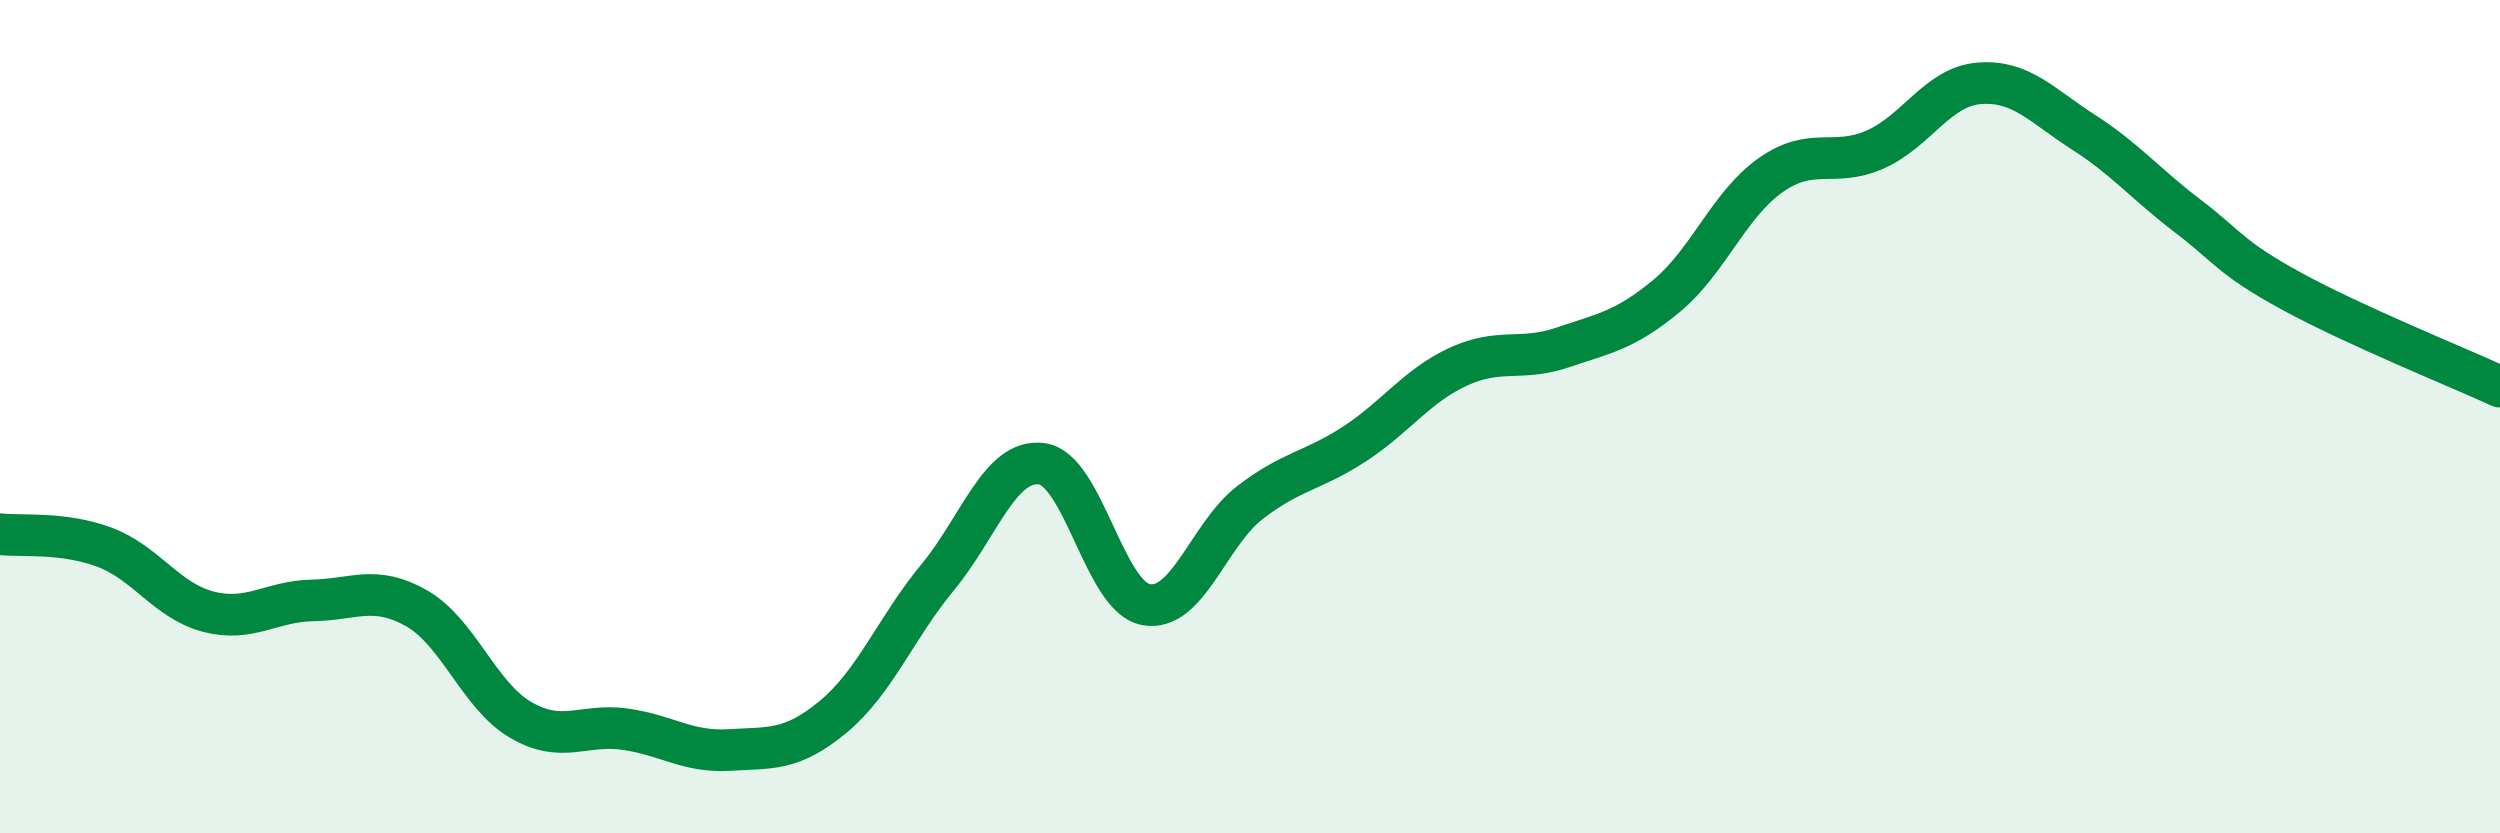
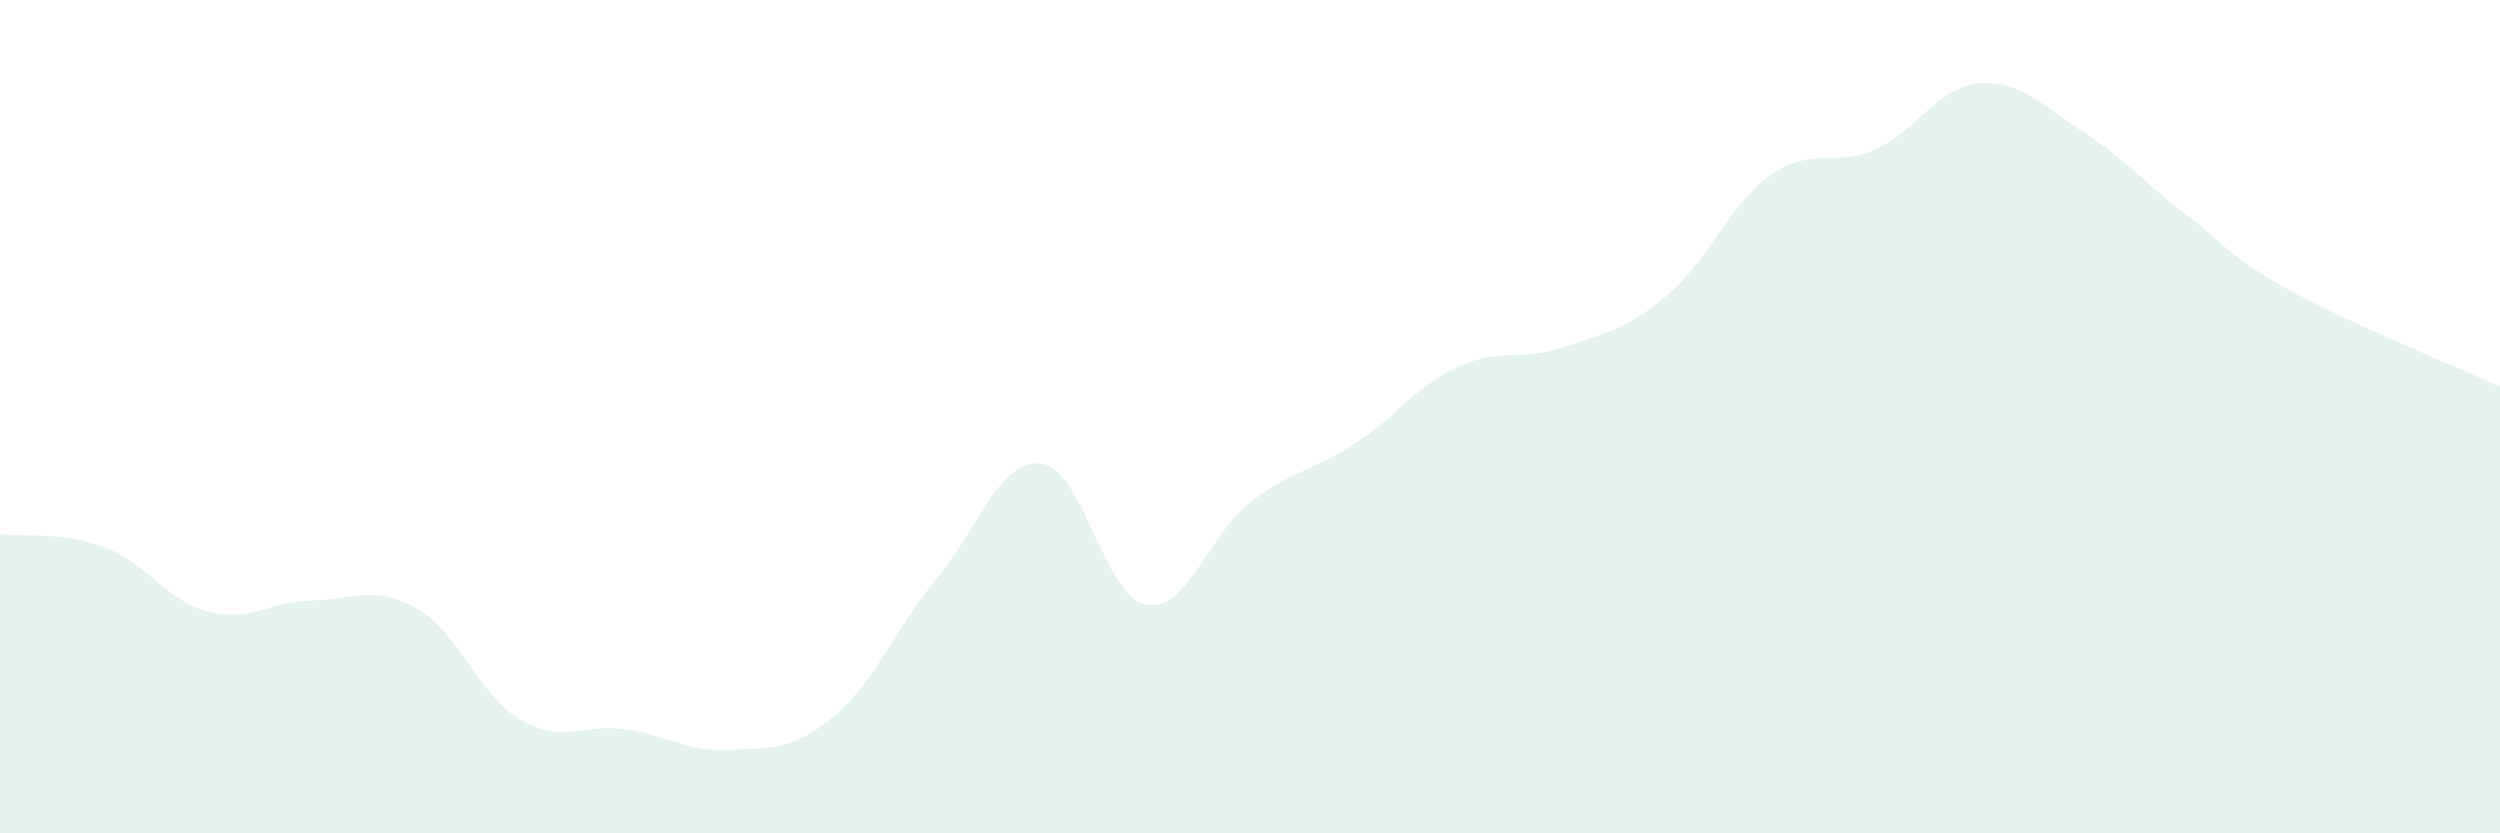
<svg xmlns="http://www.w3.org/2000/svg" width="60" height="20" viewBox="0 0 60 20">
  <path d="M 0,12.82 C 0.5,12.88 1.5,12.76 2.5,13.13 C 3.5,13.5 4,14.42 5,14.68 C 6,14.94 6.5,14.43 7.5,14.41 C 8.5,14.39 9,14.03 10,14.6 C 11,15.17 11.5,16.7 12.5,17.28 C 13.5,17.86 14,17.36 15,17.5 C 16,17.64 16.5,18.06 17.5,18 C 18.5,17.94 19,18.03 20,17.2 C 21,16.37 21.5,15.07 22.5,13.86 C 23.5,12.65 24,11 25,11.13 C 26,11.26 26.5,14.32 27.5,14.51 C 28.5,14.7 29,12.83 30,12.06 C 31,11.29 31.5,11.31 32.5,10.66 C 33.5,10.01 34,9.26 35,8.8 C 36,8.34 36.5,8.68 37.5,8.34 C 38.5,8 39,7.93 40,7.1 C 41,6.27 41.5,4.9 42.5,4.2 C 43.5,3.5 44,4.03 45,3.59 C 46,3.15 46.5,2.08 47.5,2 C 48.5,1.92 49,2.53 50,3.17 C 51,3.81 51.5,4.42 52.5,5.18 C 53.5,5.94 53.5,6.17 55,6.99 C 56.5,7.81 59,8.82 60,9.28L60 20L0 20Z" fill="#008740" opacity="0.1" stroke-linecap="round" stroke-linejoin="round" />
-   <path d="M 0,12.82 C 0.5,12.88 1.5,12.76 2.5,13.13 C 3.5,13.5 4,14.42 5,14.68 C 6,14.94 6.5,14.43 7.5,14.41 C 8.5,14.39 9,14.03 10,14.6 C 11,15.17 11.5,16.7 12.5,17.28 C 13.5,17.86 14,17.36 15,17.5 C 16,17.64 16.5,18.06 17.5,18 C 18.5,17.94 19,18.03 20,17.2 C 21,16.37 21.5,15.07 22.5,13.86 C 23.5,12.65 24,11 25,11.13 C 26,11.26 26.5,14.32 27.5,14.51 C 28.5,14.7 29,12.83 30,12.06 C 31,11.29 31.5,11.31 32.5,10.66 C 33.5,10.01 34,9.26 35,8.8 C 36,8.34 36.5,8.68 37.5,8.34 C 38.5,8 39,7.93 40,7.1 C 41,6.27 41.5,4.9 42.5,4.2 C 43.5,3.5 44,4.03 45,3.59 C 46,3.15 46.5,2.08 47.5,2 C 48.5,1.92 49,2.53 50,3.17 C 51,3.81 51.5,4.42 52.5,5.18 C 53.5,5.94 53.5,6.17 55,6.99 C 56.5,7.81 59,8.82 60,9.28" stroke="#008740" stroke-width="1" fill="none" stroke-linecap="round" stroke-linejoin="round" />
</svg>